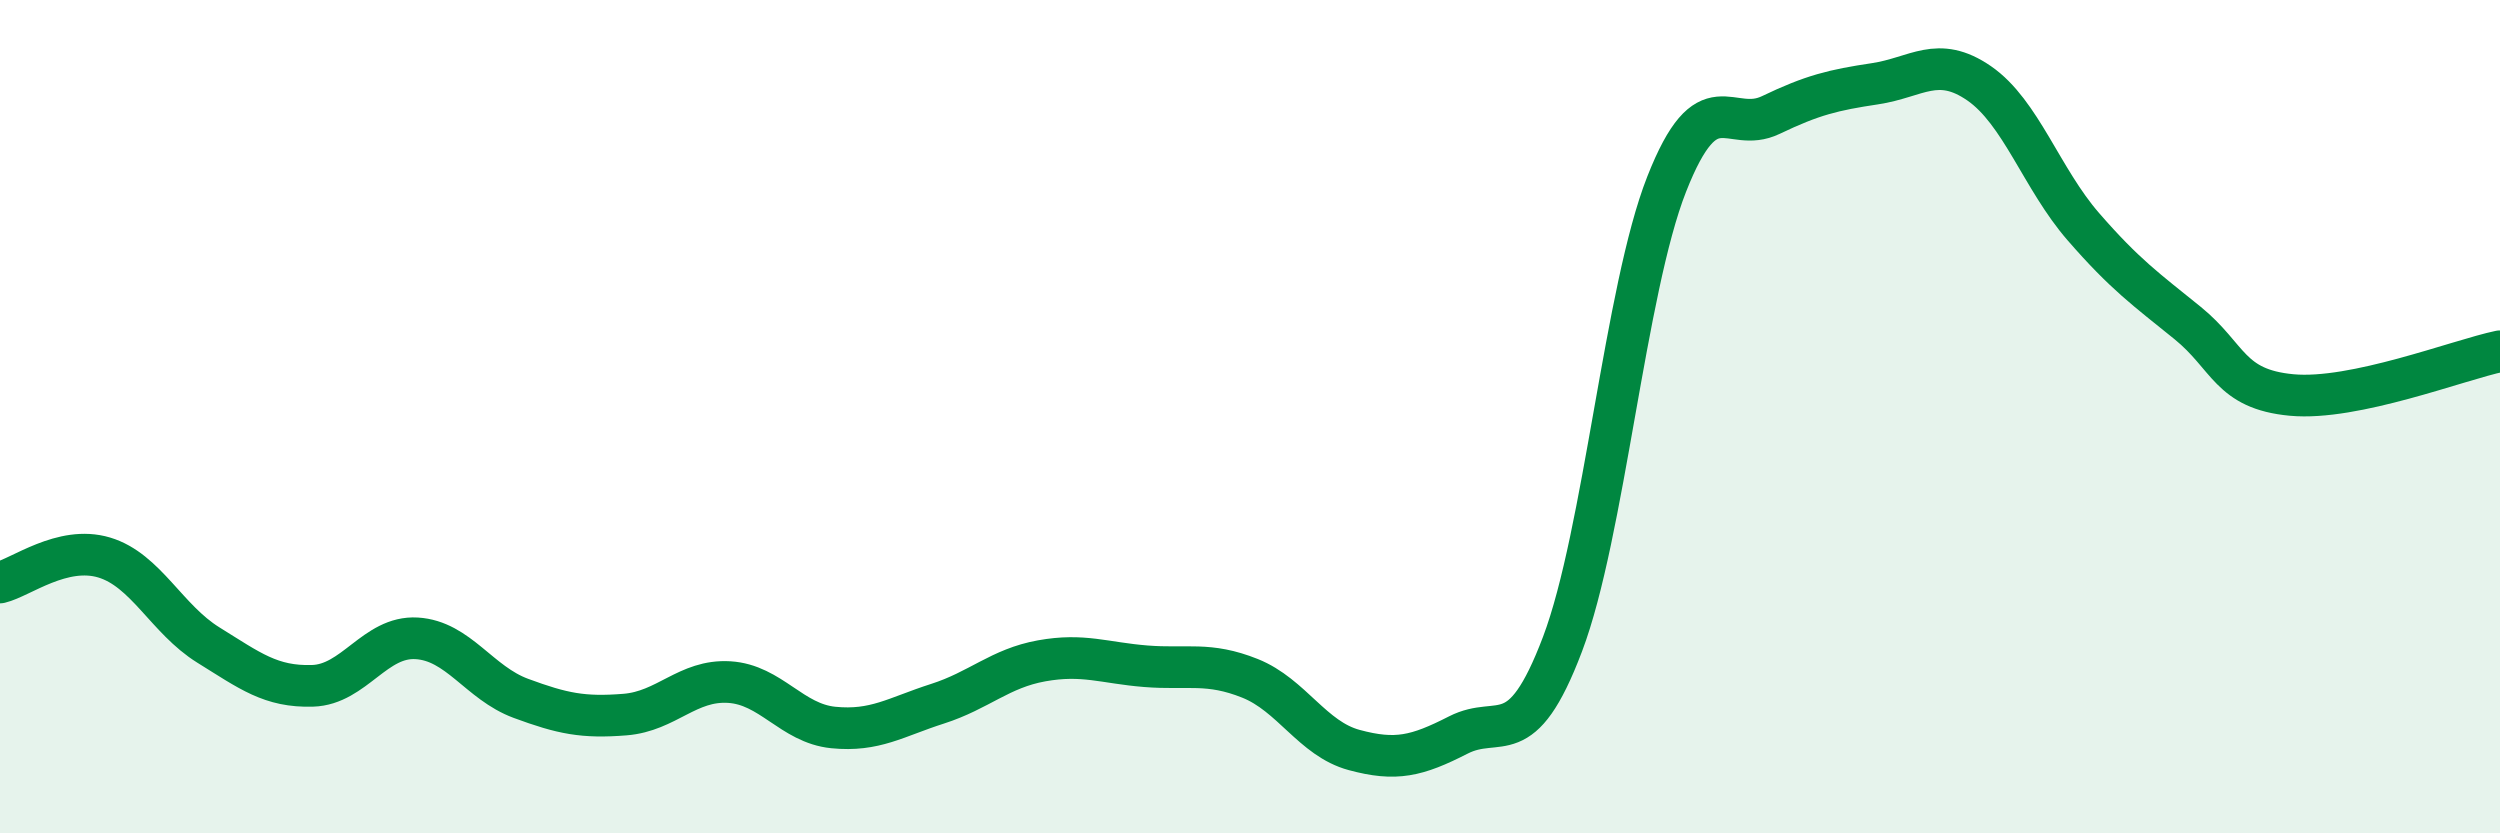
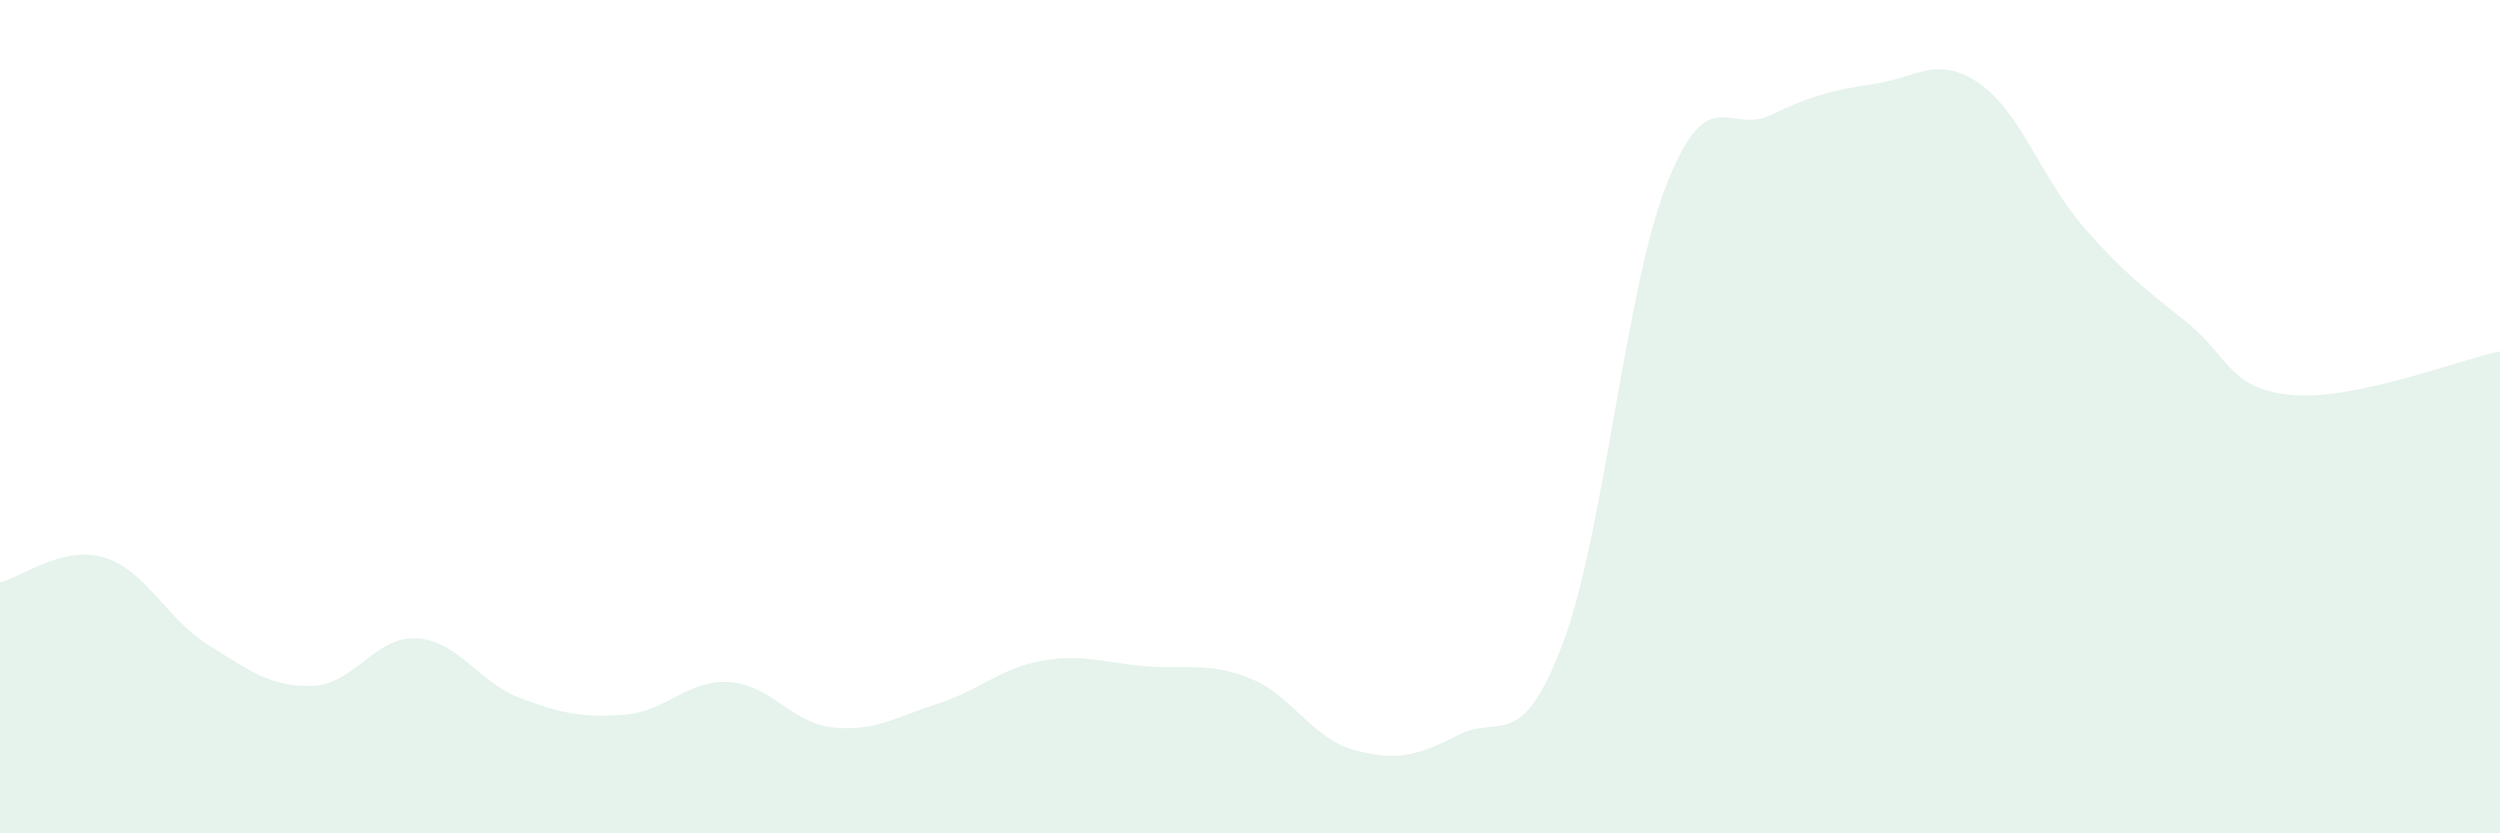
<svg xmlns="http://www.w3.org/2000/svg" width="60" height="20" viewBox="0 0 60 20">
  <path d="M 0,13.98 C 0.5,13.86 1.5,13.08 2.5,13.38 C 3.5,13.68 4,14.86 5,15.48 C 6,16.1 6.5,16.49 7.5,16.46 C 8.5,16.43 9,15.26 10,15.32 C 11,15.38 11.5,16.39 12.5,16.76 C 13.5,17.13 14,17.23 15,17.15 C 16,17.07 16.5,16.31 17.5,16.37 C 18.5,16.43 19,17.36 20,17.46 C 21,17.56 21.5,17.21 22.5,16.89 C 23.5,16.57 24,16.04 25,15.86 C 26,15.68 26.5,15.91 27.5,15.99 C 28.5,16.07 29,15.88 30,16.28 C 31,16.68 31.5,17.73 32.5,18 C 33.5,18.27 34,18.15 35,17.64 C 36,17.13 36.5,18.1 37.5,15.46 C 38.5,12.82 39,6.96 40,4.42 C 41,1.88 41.5,3.24 42.5,2.76 C 43.5,2.28 44,2.16 45,2.01 C 46,1.86 46.5,1.31 47.5,2 C 48.5,2.69 49,4.29 50,5.44 C 51,6.59 51.5,6.94 52.5,7.75 C 53.5,8.56 53.5,9.34 55,9.48 C 56.5,9.62 59,8.64 60,8.43L60 20L0 20Z" fill="#008740" opacity="0.1" stroke-linecap="round" stroke-linejoin="round" />
-   <path d="M 0,13.98 C 0.5,13.86 1.5,13.08 2.5,13.38 C 3.5,13.68 4,14.86 5,15.48 C 6,16.1 6.5,16.49 7.5,16.46 C 8.5,16.43 9,15.26 10,15.32 C 11,15.38 11.5,16.39 12.5,16.76 C 13.5,17.13 14,17.23 15,17.15 C 16,17.07 16.5,16.31 17.5,16.37 C 18.5,16.43 19,17.36 20,17.46 C 21,17.56 21.5,17.21 22.5,16.89 C 23.5,16.57 24,16.04 25,15.86 C 26,15.68 26.5,15.91 27.5,15.99 C 28.5,16.07 29,15.88 30,16.28 C 31,16.68 31.5,17.73 32.5,18 C 33.5,18.27 34,18.15 35,17.64 C 36,17.13 36.5,18.1 37.5,15.46 C 38.5,12.82 39,6.96 40,4.42 C 41,1.88 41.5,3.24 42.5,2.76 C 43.5,2.28 44,2.16 45,2.01 C 46,1.86 46.5,1.31 47.5,2 C 48.5,2.69 49,4.29 50,5.44 C 51,6.59 51.5,6.94 52.5,7.75 C 53.5,8.56 53.5,9.34 55,9.48 C 56.5,9.62 59,8.64 60,8.43" stroke="#008740" stroke-width="1" fill="none" stroke-linecap="round" stroke-linejoin="round" />
</svg>